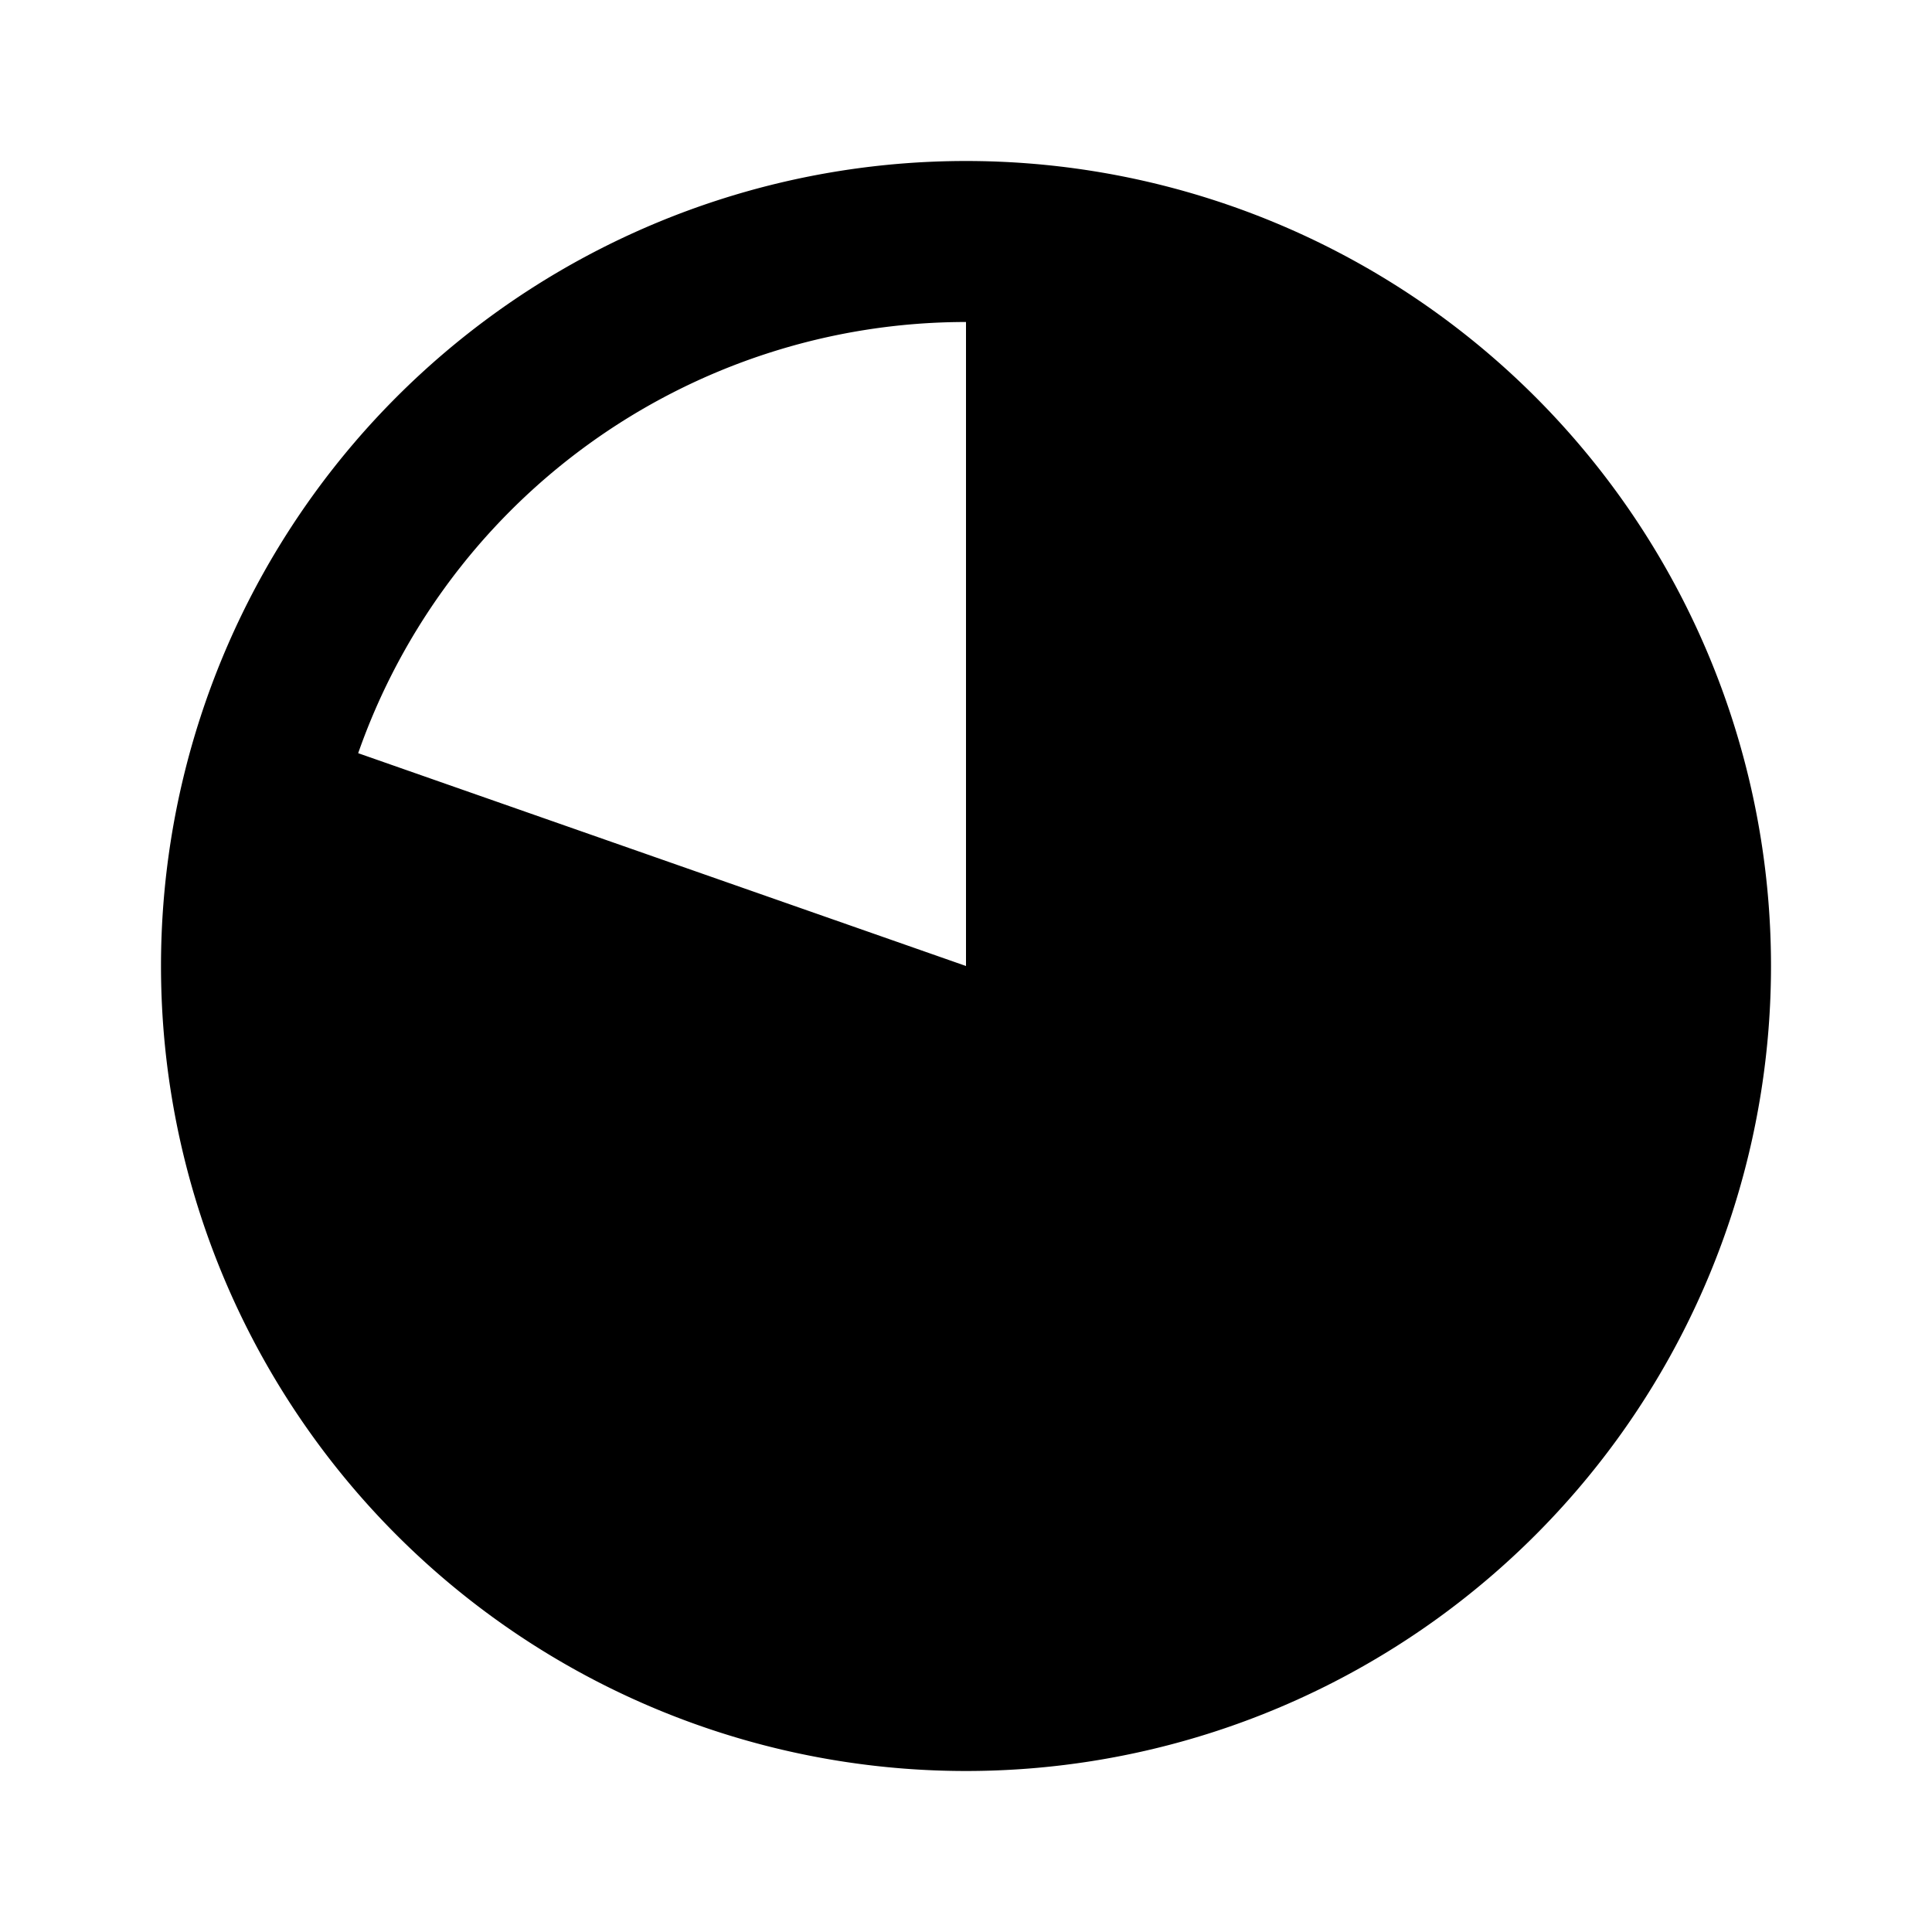
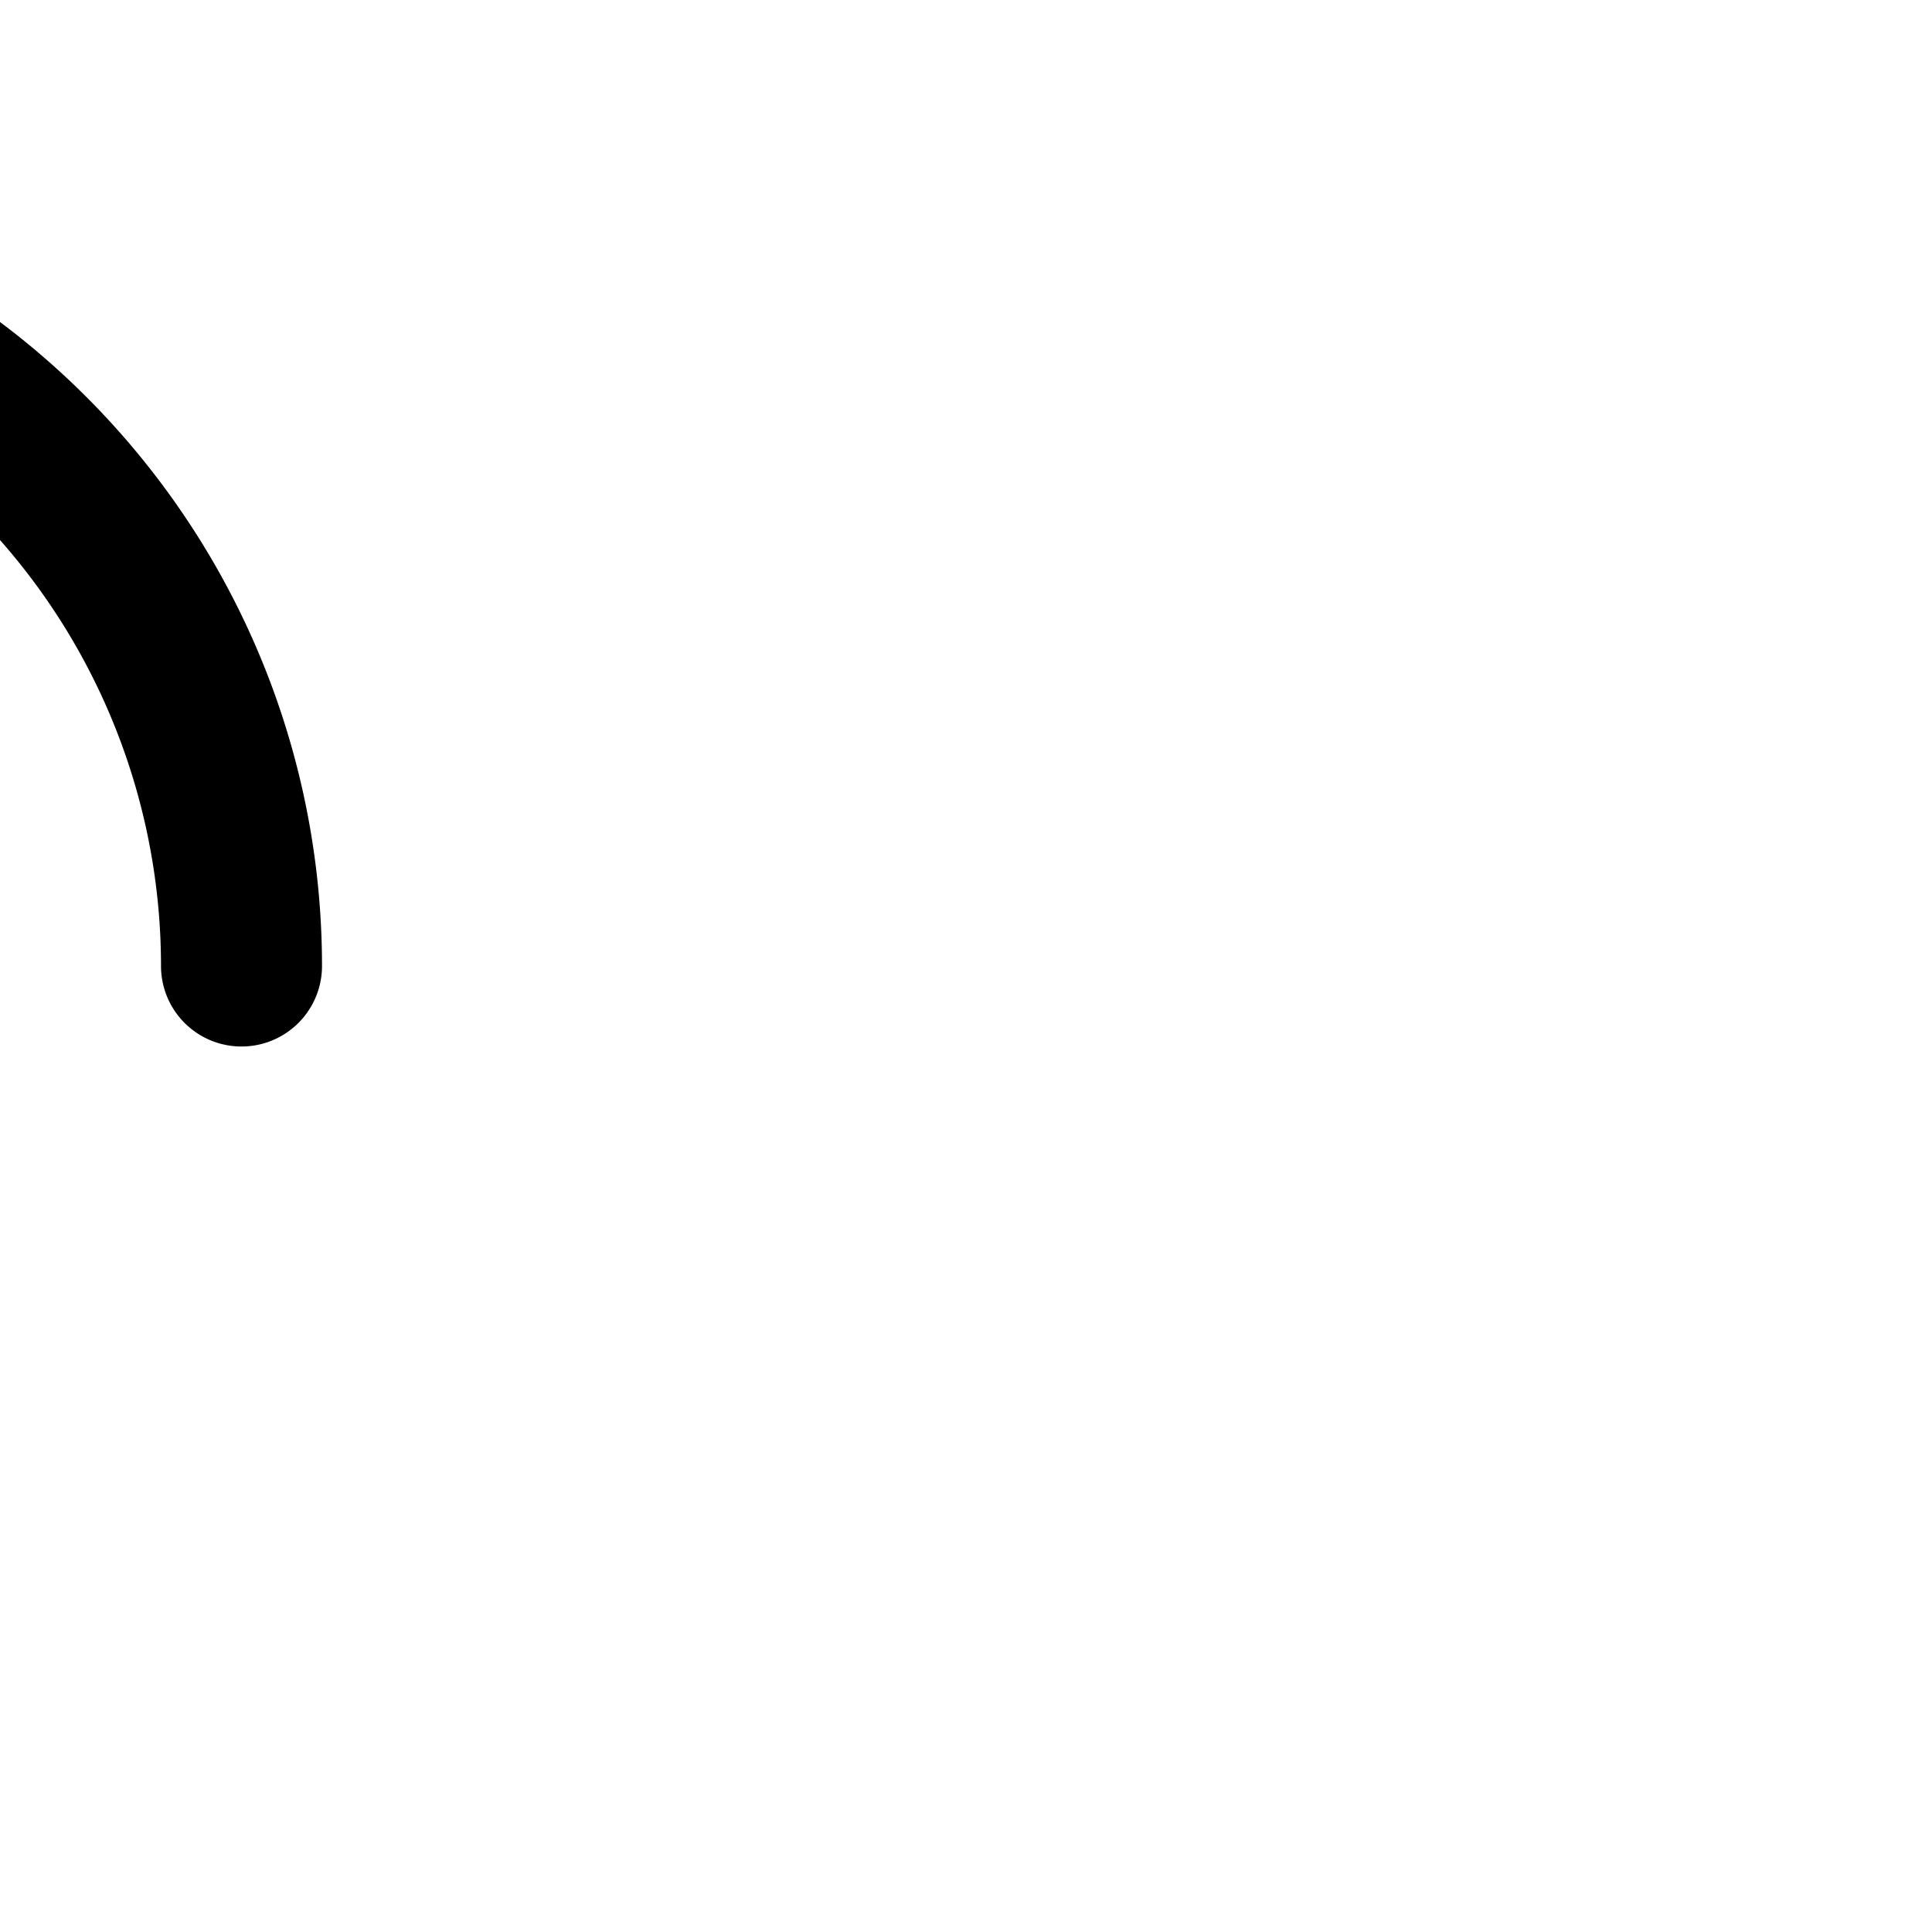
<svg xmlns="http://www.w3.org/2000/svg" width="24" height="24" viewBox="0 0 24 24" fill="none" stroke="currentColor" stroke-width="2" stroke-linecap="round" stroke-linejoin="round">
-   <path d="M12 3a9 9 0 1 1 -8.497 6.025l8.497 2.975z" fill="currentColor" stroke="none" />
-   <path d="M3 12a9 9 0 1 0 18 0a9 9 0 0 0 -18 0" />
+   <path d="M3 12a9 9 0 0 0 -18 0" />
</svg>